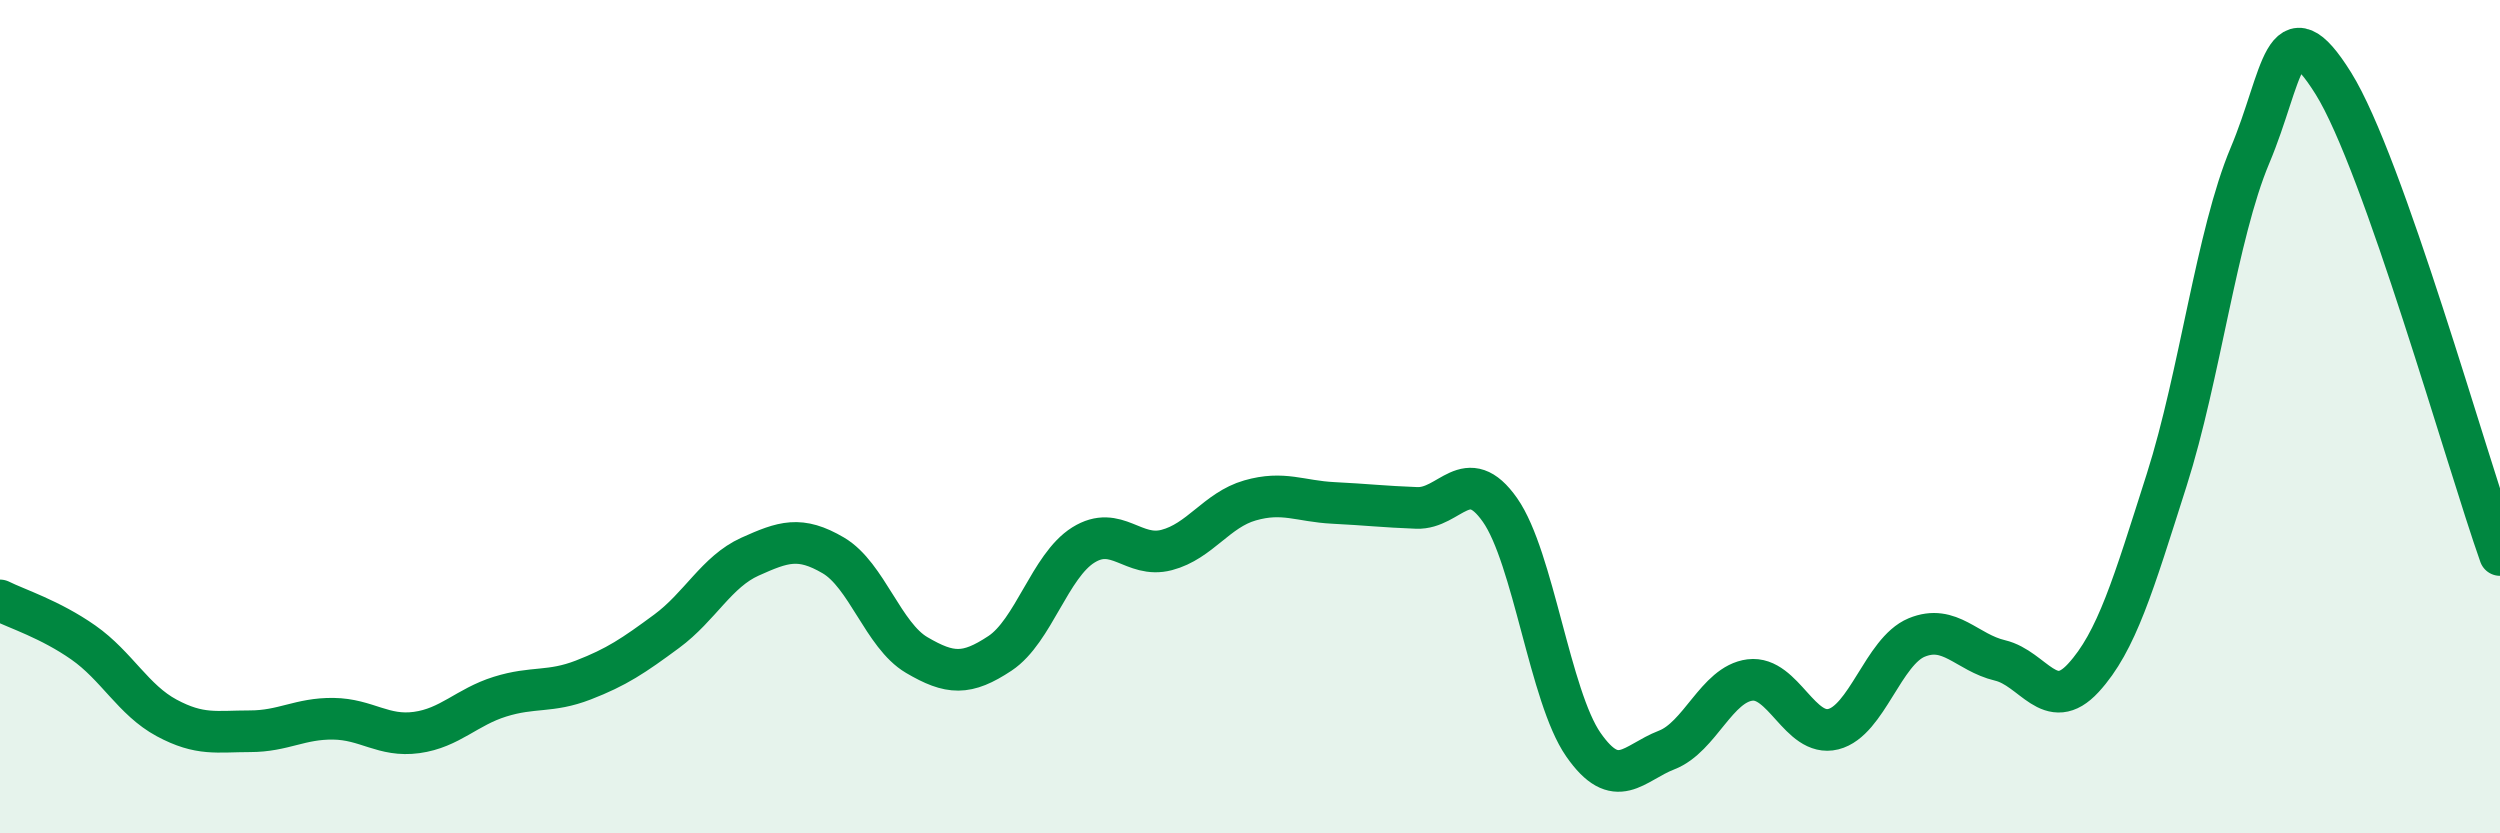
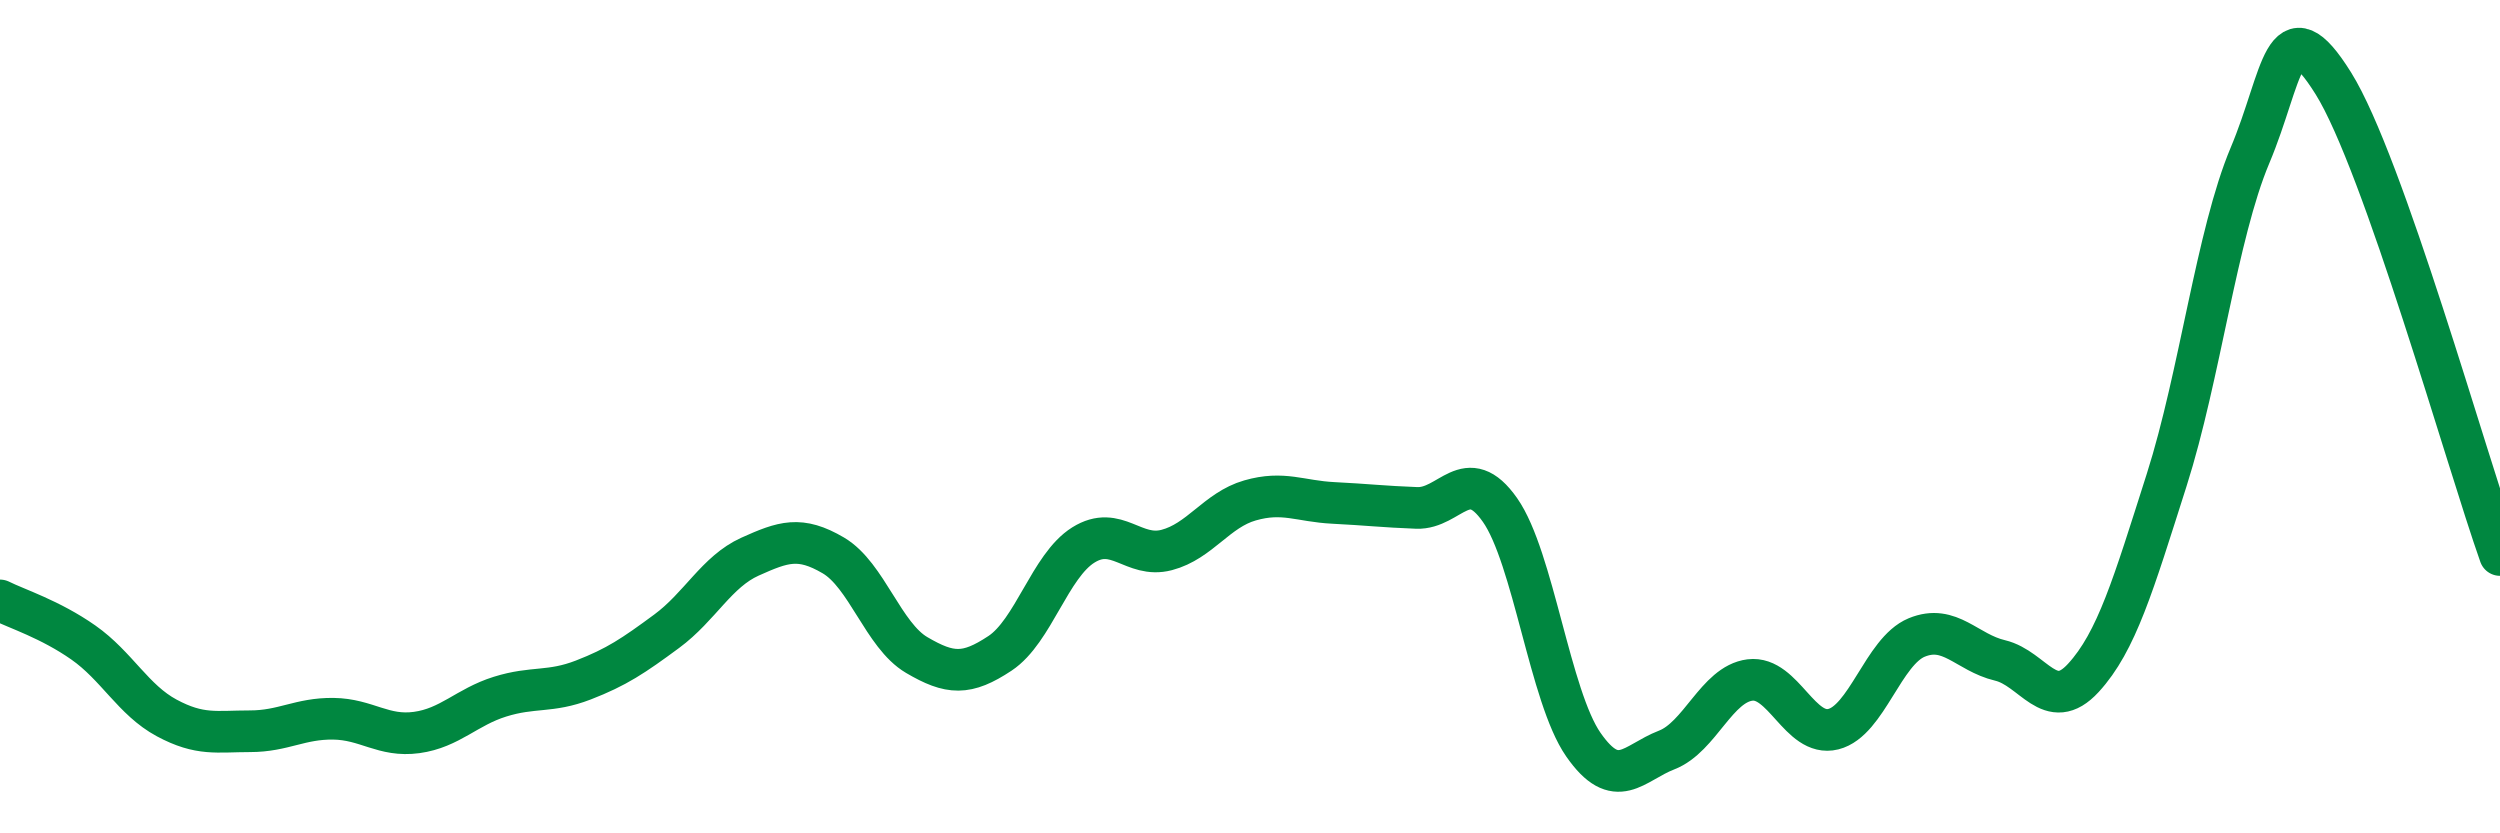
<svg xmlns="http://www.w3.org/2000/svg" width="60" height="20" viewBox="0 0 60 20">
-   <path d="M 0,14.41 C 0.4,14.61 1.2,14.86 2,15.42 C 2.8,15.98 3.2,16.8 4,17.23 C 4.8,17.66 5.2,17.55 6,17.55 C 6.8,17.55 7.2,17.24 8,17.25 C 8.8,17.26 9.2,17.69 10,17.58 C 10.8,17.47 11.2,16.97 12,16.72 C 12.8,16.47 13.2,16.63 14,16.32 C 14.8,16.01 15.2,15.74 16,15.15 C 16.8,14.56 17.2,13.72 18,13.36 C 18.8,13 19.2,12.86 20,13.33 C 20.8,13.8 21.2,15.25 22,15.72 C 22.8,16.19 23.2,16.21 24,15.68 C 24.8,15.15 25.2,13.58 26,13.08 C 26.8,12.58 27.2,13.41 28,13.2 C 28.8,12.99 29.2,12.24 30,12.01 C 30.8,11.78 31.2,12.03 32,12.07 C 32.8,12.11 33.2,12.16 34,12.19 C 34.8,12.22 35.2,11.1 36,12.24 C 36.8,13.38 37.2,16.72 38,17.87 C 38.8,19.02 39.2,18.31 40,18 C 40.8,17.69 41.2,16.42 42,16.32 C 42.8,16.22 43.2,17.7 44,17.5 C 44.8,17.3 45.2,15.63 46,15.3 C 46.8,14.97 47.2,15.66 48,15.85 C 48.8,16.04 49.2,17.14 50,16.27 C 50.8,15.4 51.2,14.03 52,11.52 C 52.8,9.01 53.2,5.63 54,3.73 C 54.8,1.83 54.8,0.08 56,2 C 57.2,3.92 59.2,11.06 60,13.32L60 20L0 20Z" fill="#008740" opacity="0.1" stroke-linecap="round" stroke-linejoin="round" />
  <path d="M 0,14.41 C 0.4,14.61 1.2,14.86 2,15.42 C 2.8,15.98 3.2,16.8 4,17.23 C 4.8,17.66 5.2,17.55 6,17.55 C 6.8,17.55 7.2,17.24 8,17.25 C 8.8,17.26 9.2,17.69 10,17.58 C 10.8,17.47 11.2,16.97 12,16.72 C 12.8,16.47 13.2,16.63 14,16.32 C 14.8,16.01 15.2,15.74 16,15.15 C 16.8,14.56 17.2,13.72 18,13.36 C 18.8,13 19.2,12.86 20,13.33 C 20.8,13.8 21.2,15.25 22,15.72 C 22.8,16.19 23.2,16.21 24,15.68 C 24.8,15.15 25.2,13.58 26,13.08 C 26.8,12.58 27.2,13.41 28,13.2 C 28.8,12.99 29.2,12.24 30,12.01 C 30.8,11.78 31.2,12.03 32,12.07 C 32.8,12.11 33.2,12.16 34,12.19 C 34.8,12.22 35.2,11.1 36,12.24 C 36.8,13.38 37.2,16.72 38,17.87 C 38.8,19.02 39.2,18.31 40,18 C 40.8,17.69 41.2,16.42 42,16.32 C 42.8,16.22 43.2,17.7 44,17.5 C 44.8,17.3 45.2,15.63 46,15.3 C 46.8,14.97 47.2,15.66 48,15.85 C 48.8,16.04 49.2,17.14 50,16.27 C 50.8,15.4 51.2,14.03 52,11.52 C 52.8,9.01 53.2,5.63 54,3.73 C 54.8,1.83 54.8,0.08 56,2 C 57.2,3.92 59.2,11.06 60,13.32" stroke="#008740" stroke-width="1" fill="none" stroke-linecap="round" stroke-linejoin="round" />
</svg>